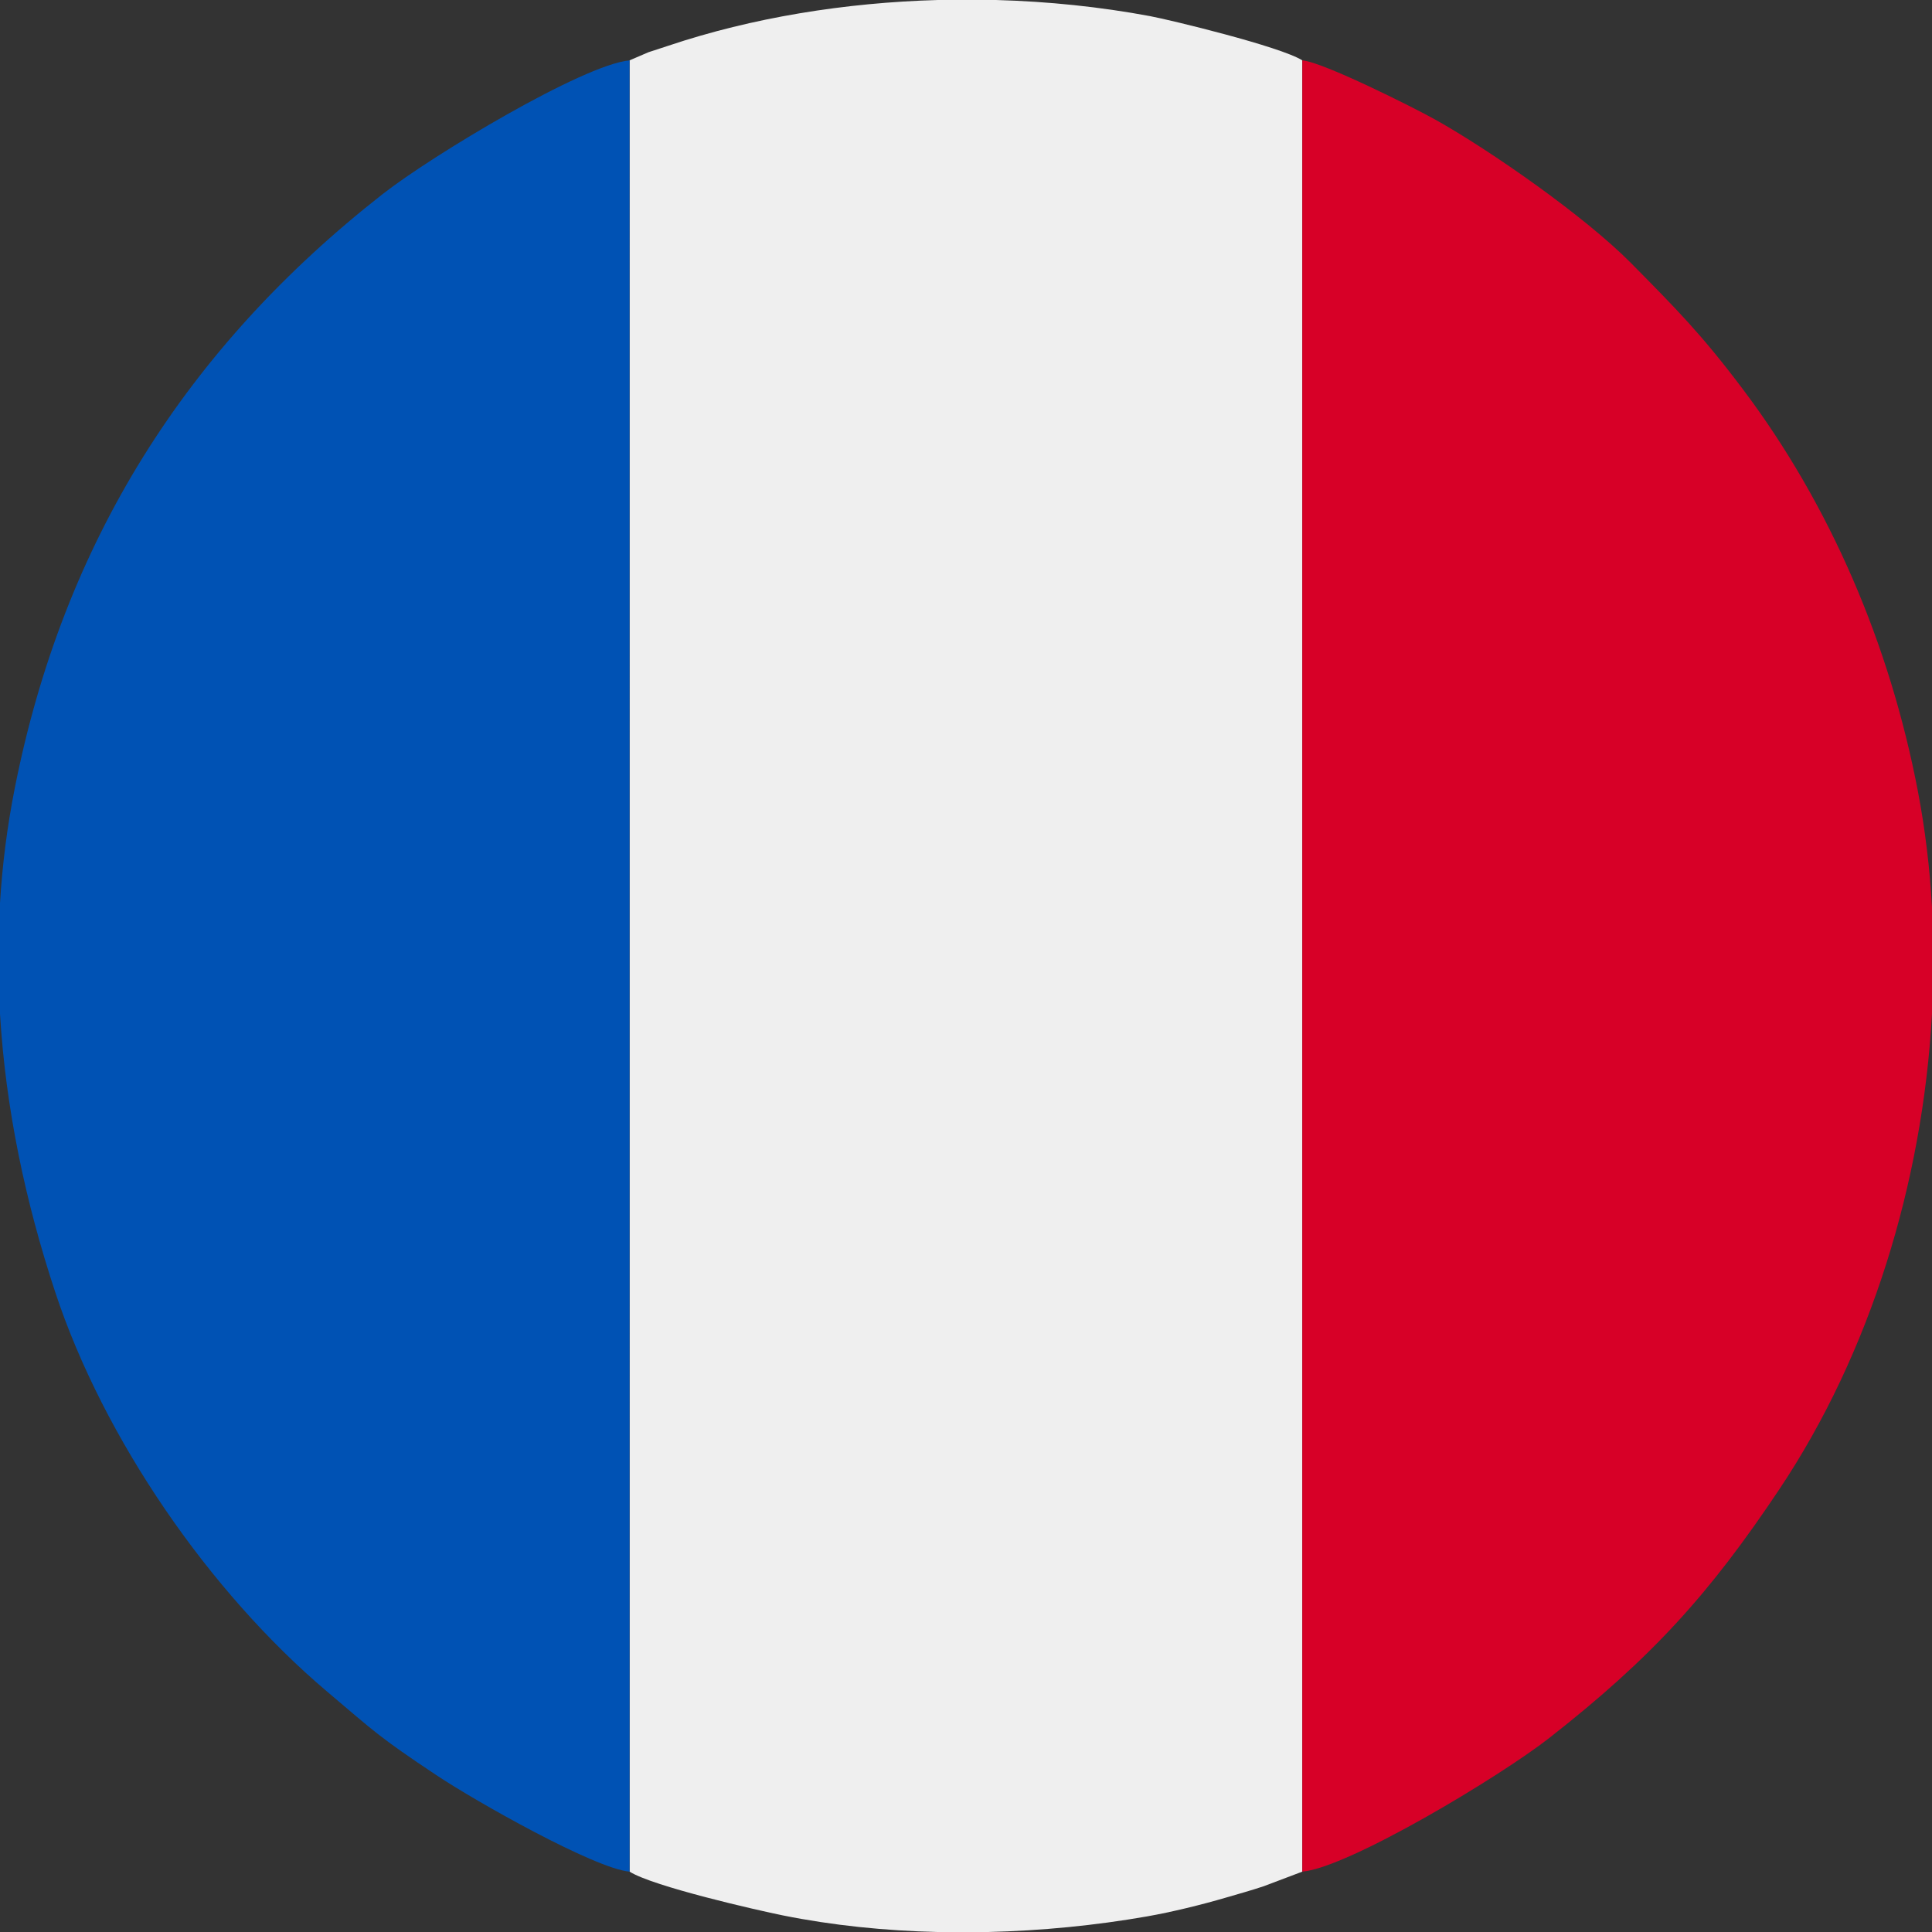
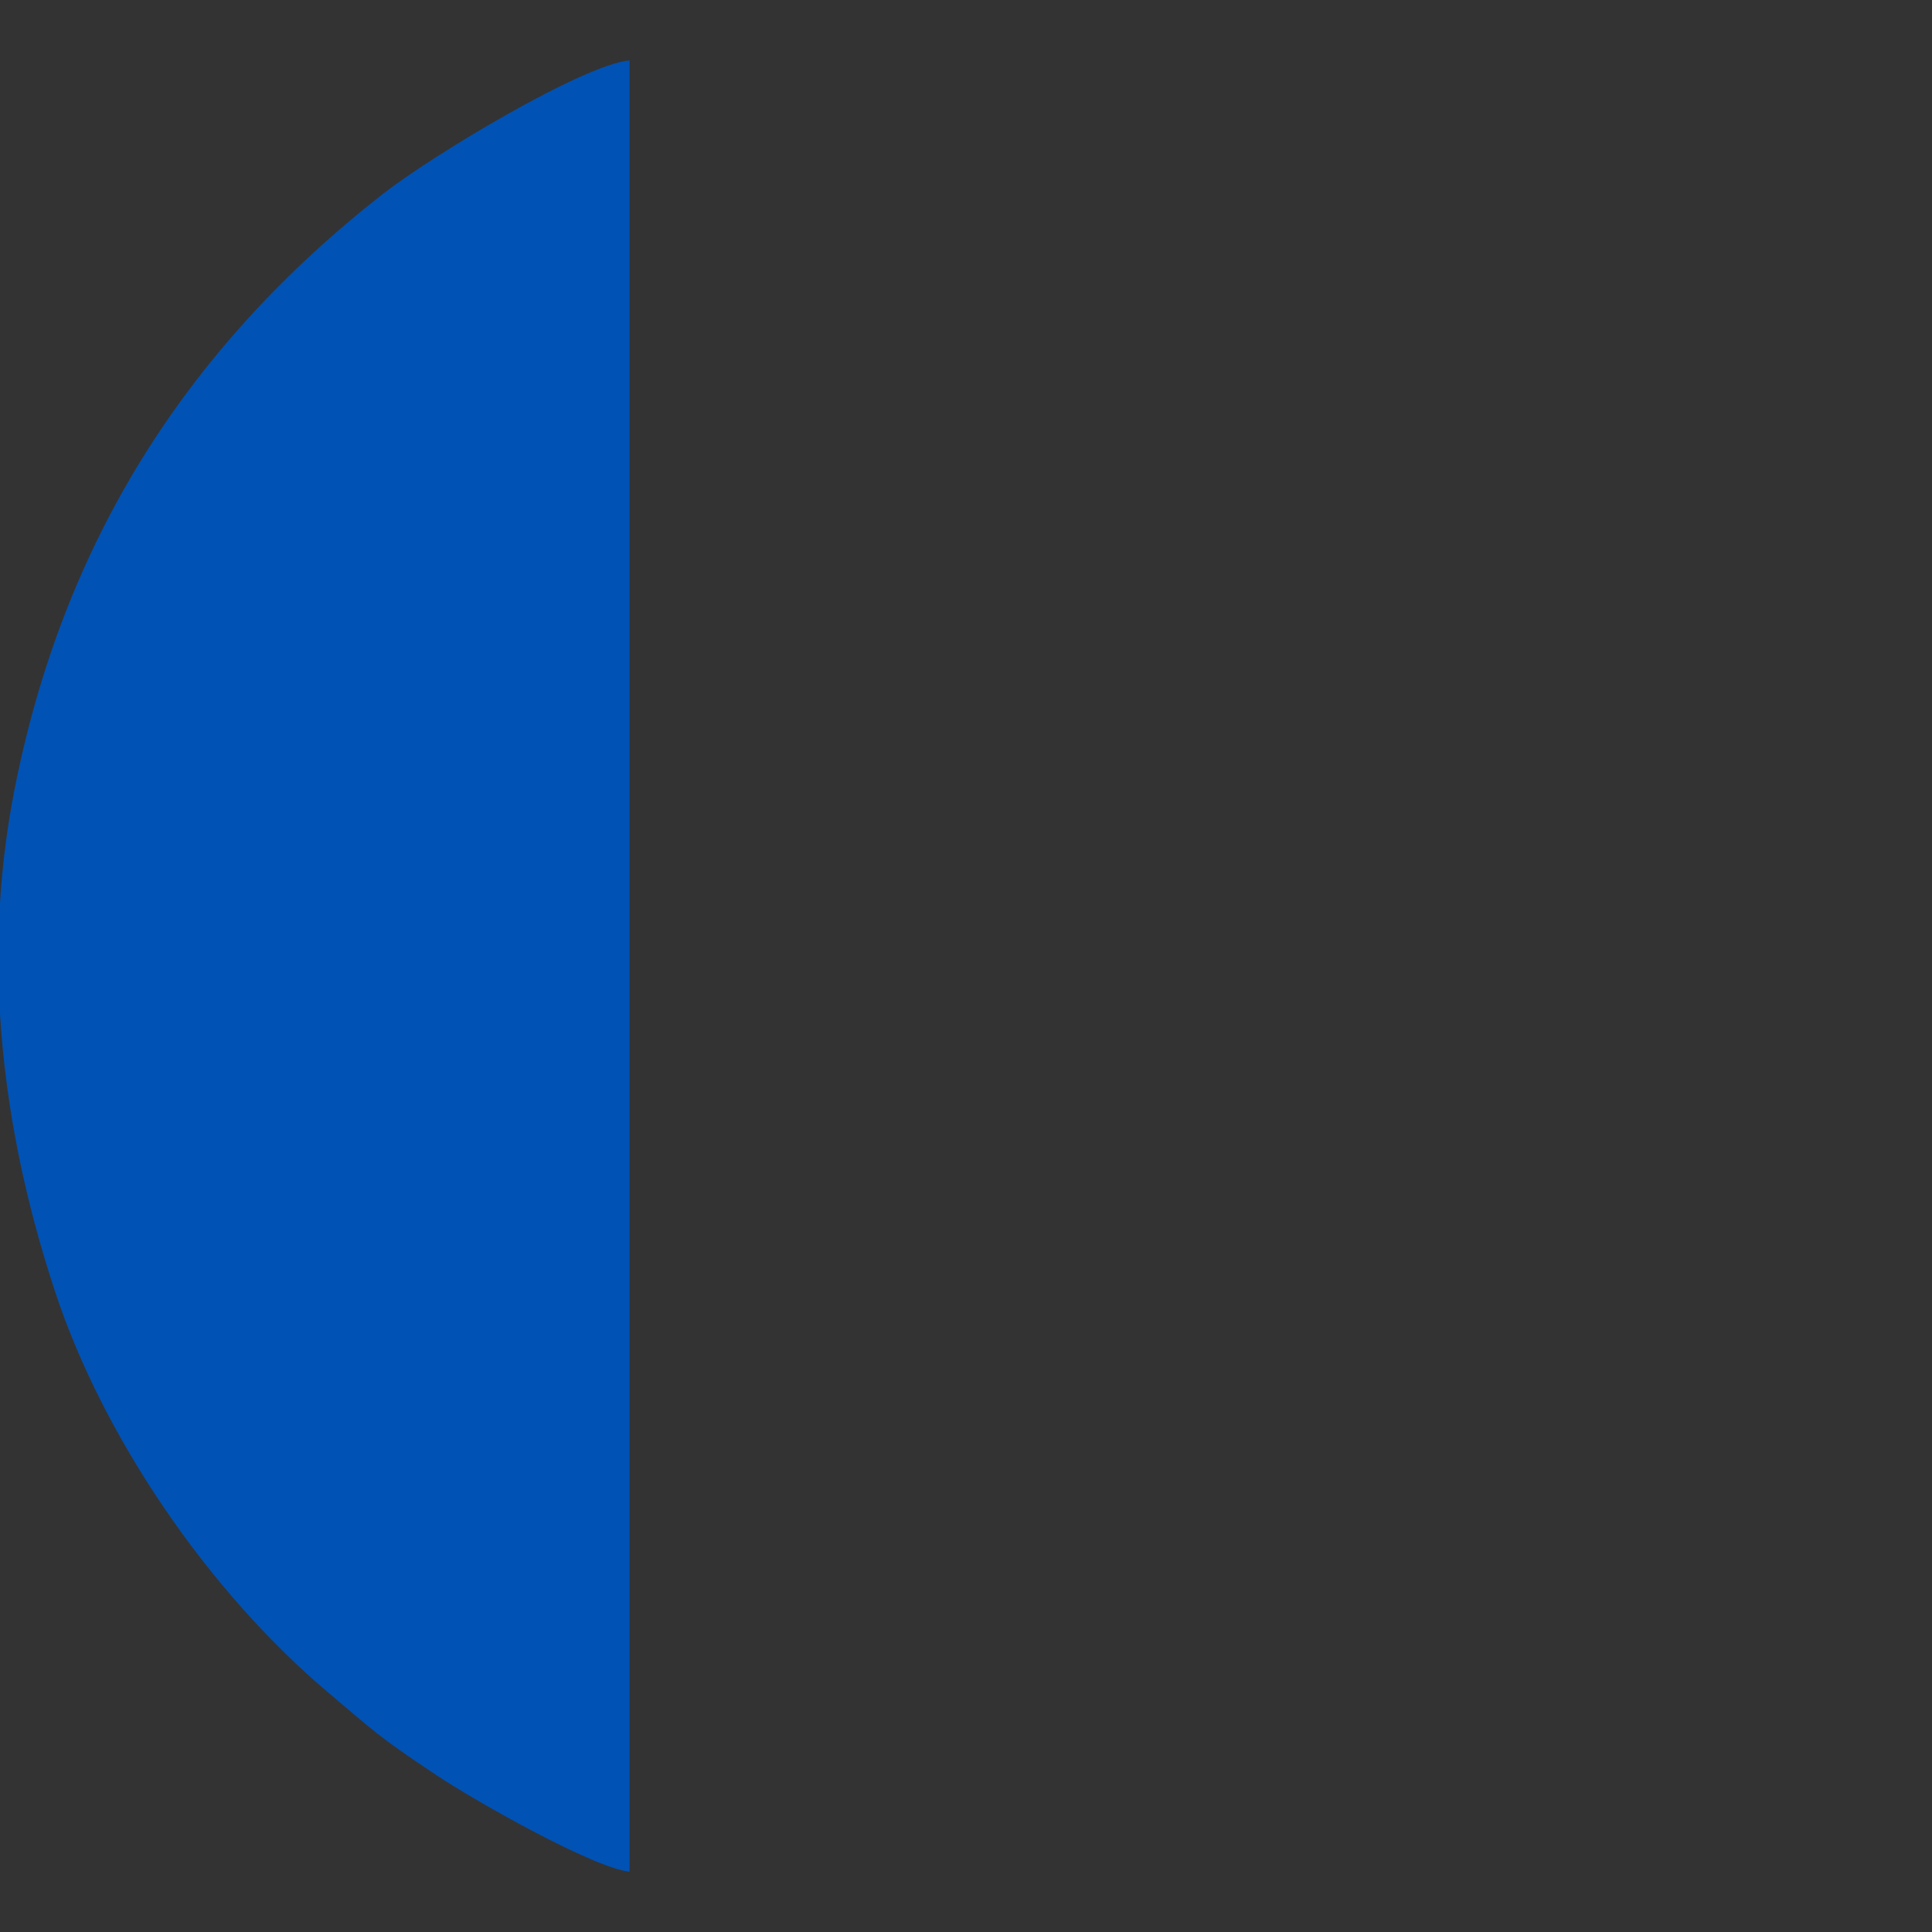
<svg xmlns="http://www.w3.org/2000/svg" xml:space="preserve" width="0.853in" height="0.853in" version="1.1" style="shape-rendering:geometricPrecision; text-rendering:geometricPrecision; image-rendering:optimizeQuality; fill-rule:evenodd; clip-rule:evenodd" viewBox="0 0 853.33 853.33">
  <rect x="0" y="0" width="853.33" height="853.33" fill="#333333" stroke="none" />
  <defs>
    <style type="text/css">
   
    .fil2 {fill:#0052B4}
    .fil1 {fill:#D70027}
    .fil0 {fill:#EFEFEF}
   
  </style>
  </defs>
  <g id="Layer_x0020_1">
    <g id="_2241912073872">
-       <path class="fil0" d="M278.07 26.67l0.01 800c10.46,6.6 56.73,17.11 67.61,19.31 21.96,4.44 45.23,6.81 68.67,7.36l21.78 0c24,-0.56 47.83,-2.94 70.32,-6.87 11.04,-1.93 24.3,-5.18 35.01,-8.33 5.44,-1.6 10.95,-3.1 16.65,-5.01l17.09 -6.46 0 -800c-9.54,-6.09 -58.48,-17.91 -67.33,-19.56 -21.88,-4.08 -44.8,-6.47 -68.02,-7.11l-25.57 0c-40.98,1.14 -82.02,7.76 -119.1,20.2 -2.54,0.85 -6.28,2.02 -8.78,2.87l-8.35 3.59z" />
-       <path class="fil1" d="M575.22 826.67c20.45,-1.8 87.39,-42.06 109.07,-59.04 45.24,-35.42 70.64,-63.45 101.7,-109.97 39.87,-59.72 63.23,-135.08 67.33,-209.88l0 -47.19c-0.97,-17.31 -3.03,-34.39 -6.21,-51.05 -12.44,-65.06 -38.78,-126.46 -77.34,-177.66 -18.22,-24.19 -29.19,-35.25 -49.35,-55.65 -20.26,-20.5 -61.9,-49.65 -86.56,-63.44 -9.22,-5.15 -49.31,-25.31 -58.65,-26.13l0 800z" />
      <path class="fil2" d="M278.07 826.67l-0.01 -800c-20.43,1.82 -87.36,42.07 -109.03,59.04 -86.81,67.96 -141.04,153.94 -162.52,262.48 -3.35,16.91 -5.48,33.8 -6.51,50.64l0 48.95c2.5,41.85 11.22,83.06 24.37,122.86 21.44,64.93 68.29,132.68 120.13,176.53 21.32,18.04 22.85,19.96 48.17,36.84 17.46,11.64 69.93,41.29 85.41,42.67z" />
    </g>
  </g>
</svg>